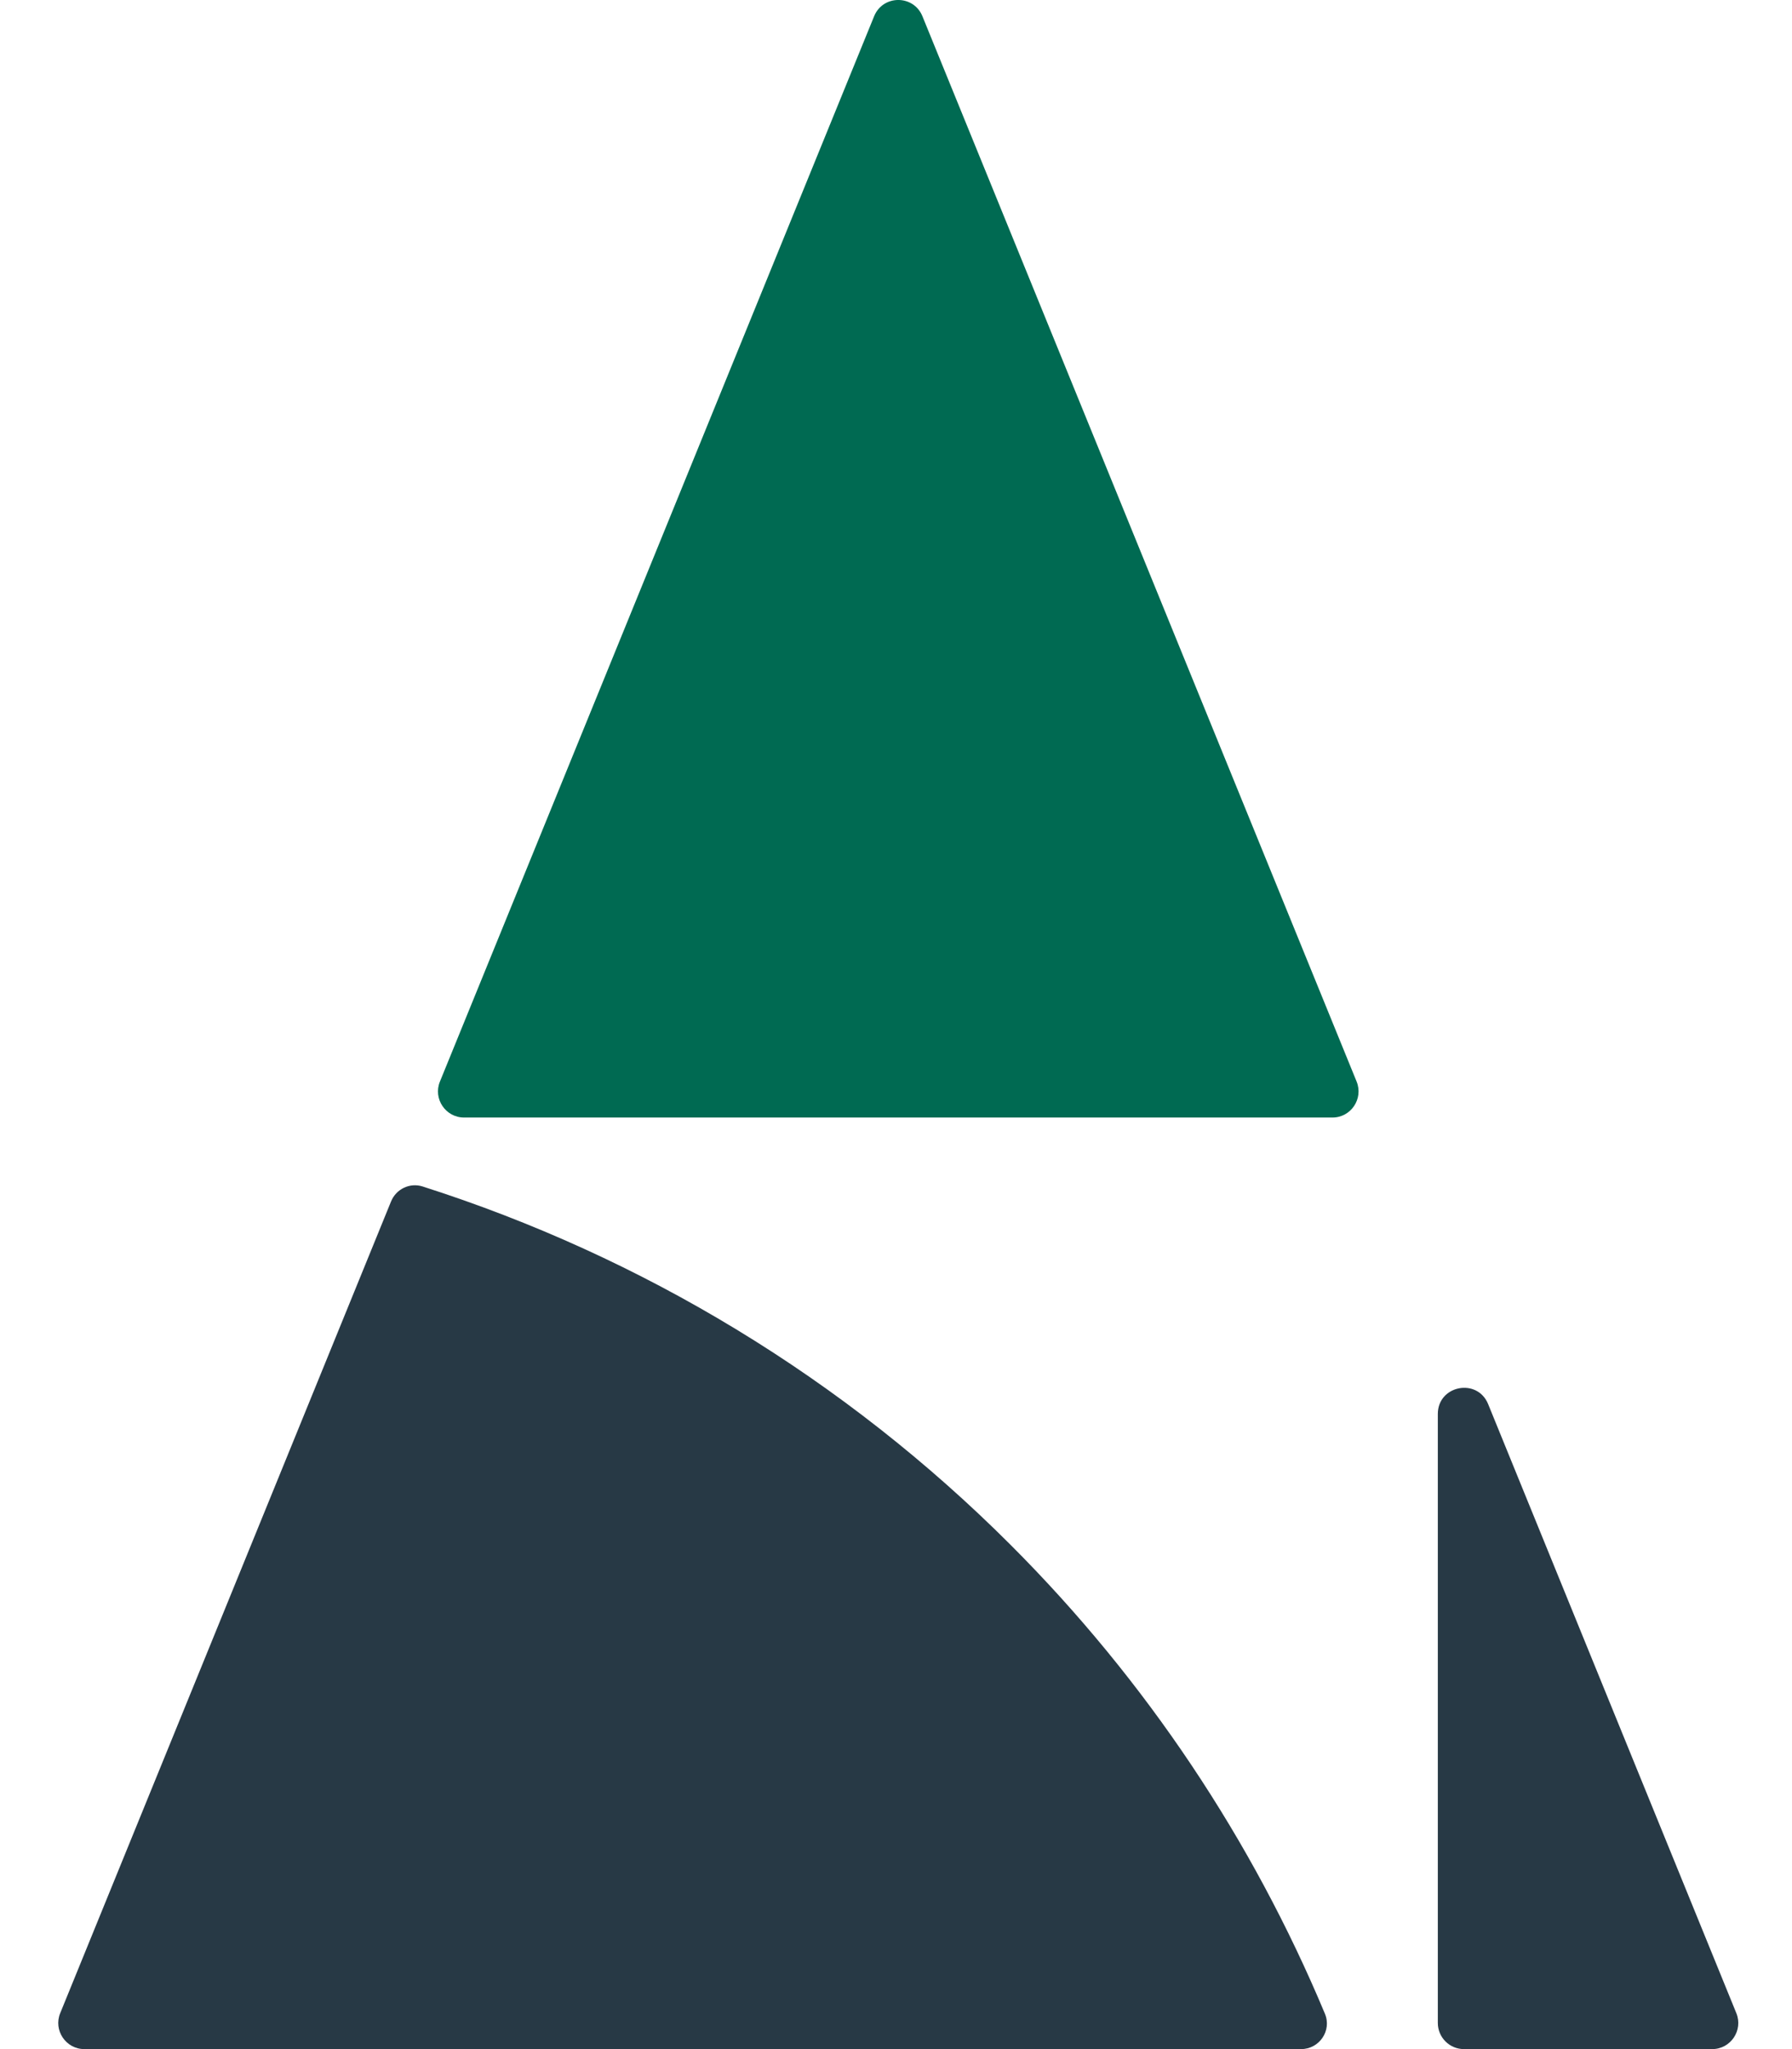
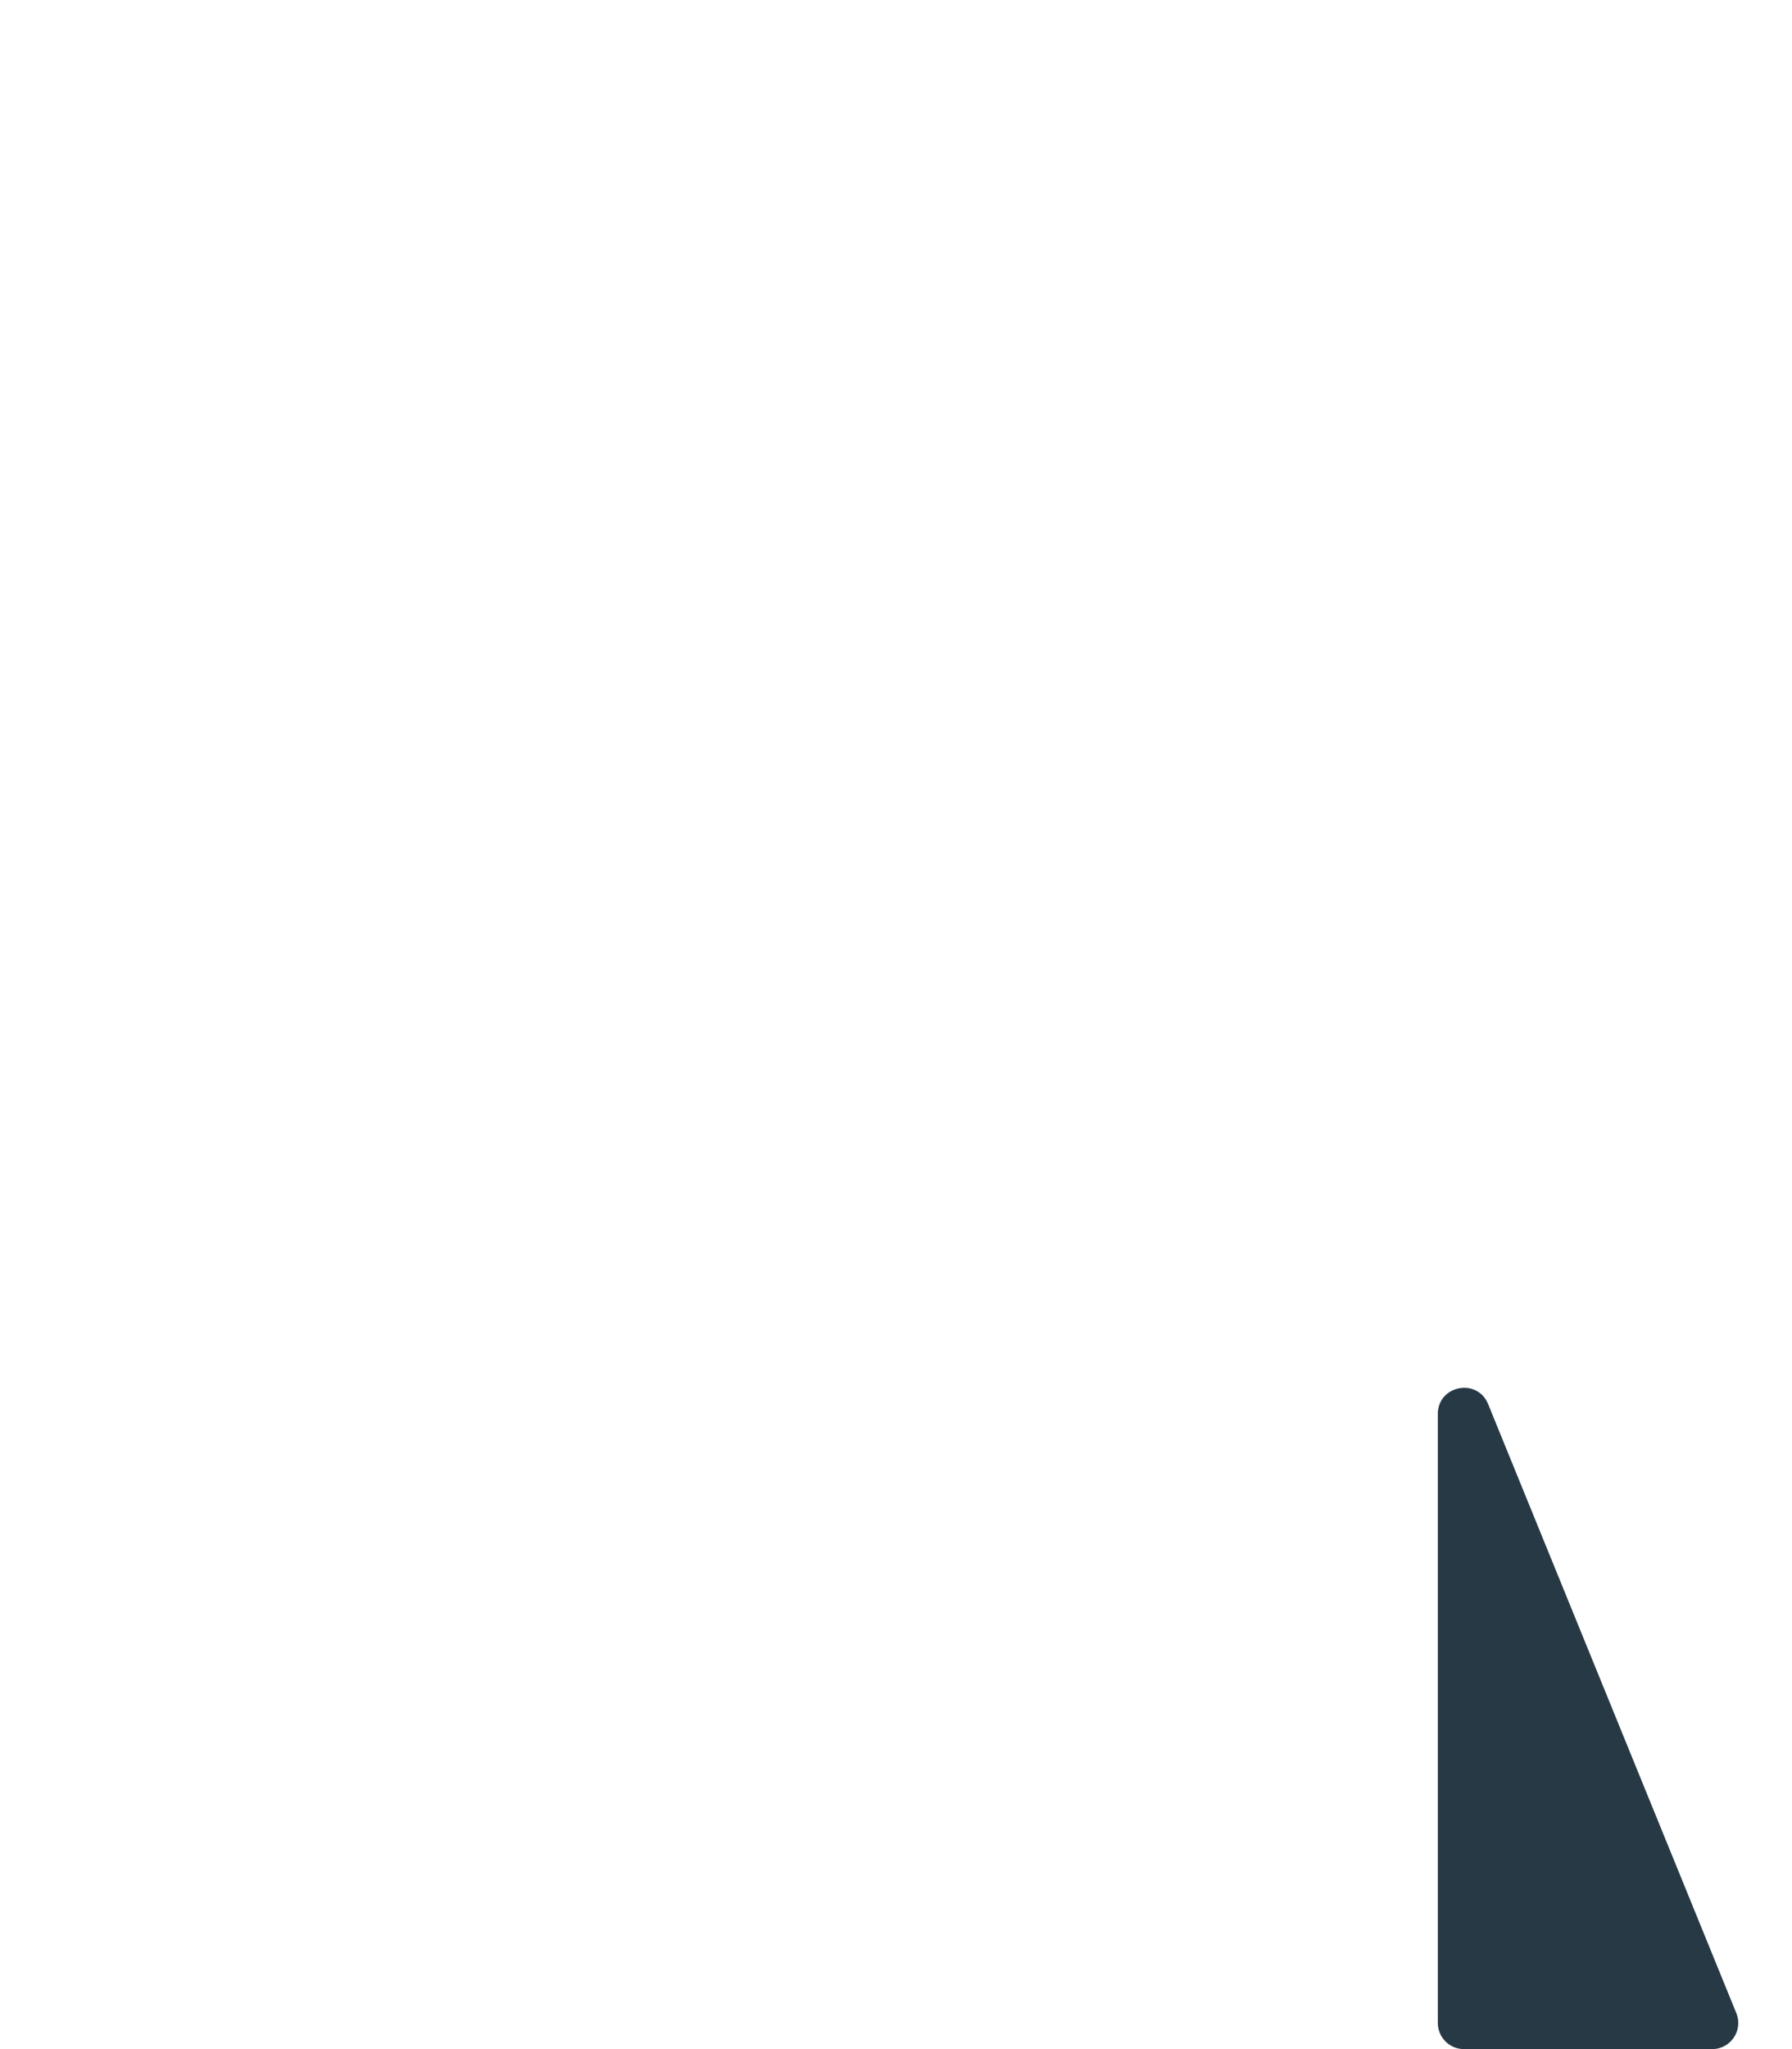
<svg xmlns="http://www.w3.org/2000/svg" width="28" height="32" viewBox="0 0 28 32" fill="none">
-   <path d="M20.82 17.452C21.109 17.452 21.306 17.158 21.197 16.89L14.413 0.254C14.275 -0.085 13.796 -0.085 13.658 0.254L6.874 16.89C6.764 17.158 6.962 17.452 7.251 17.452H20.82Z" fill="#006A52" />
  <path d="M23.252 21.927C23.083 21.513 22.466 21.634 22.466 22.081V31.592C22.466 31.817 22.649 32 22.874 32H26.753C27.042 32 27.24 31.706 27.13 31.438L23.252 21.927Z" fill="#273945" />
-   <path d="M20.329 32C20.615 32 20.812 31.712 20.702 31.448C19.568 28.736 17.91 26.244 15.791 24.126C13.195 21.53 10.038 19.625 6.604 18.529C6.404 18.465 6.189 18.568 6.11 18.763L0.941 31.438C0.831 31.706 1.029 32 1.318 32H20.329Z" fill="#273945" />
</svg>